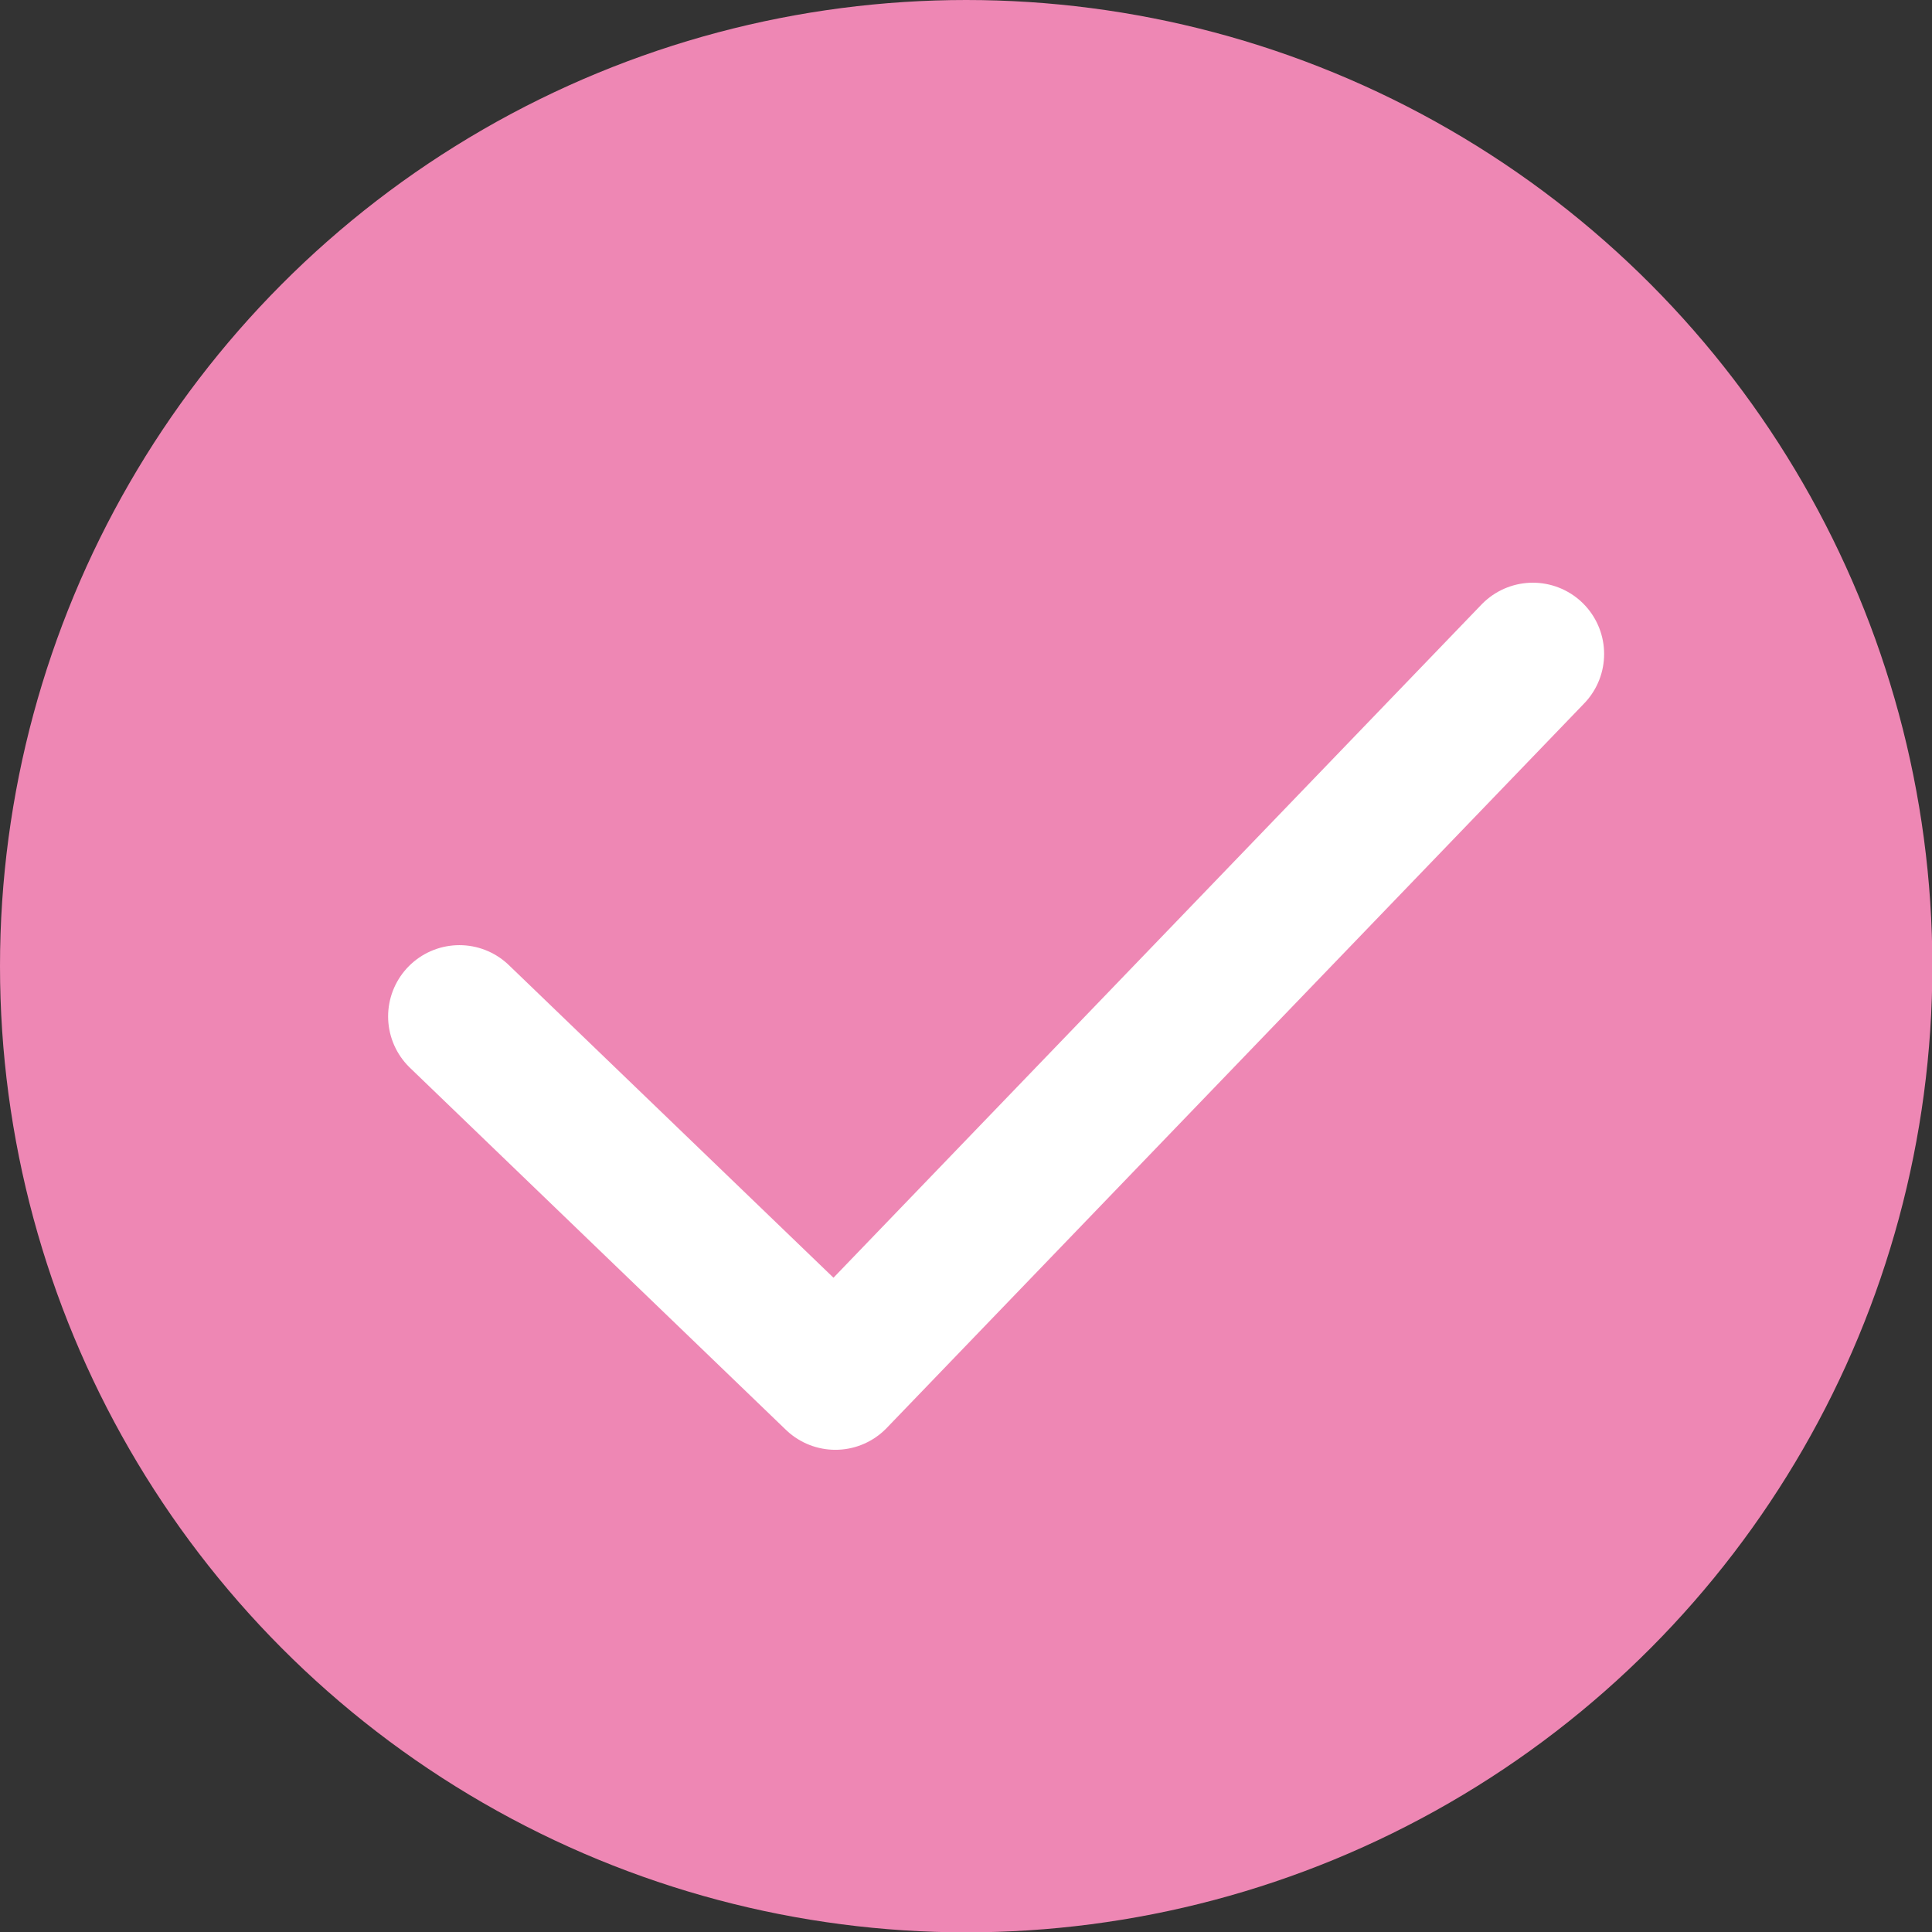
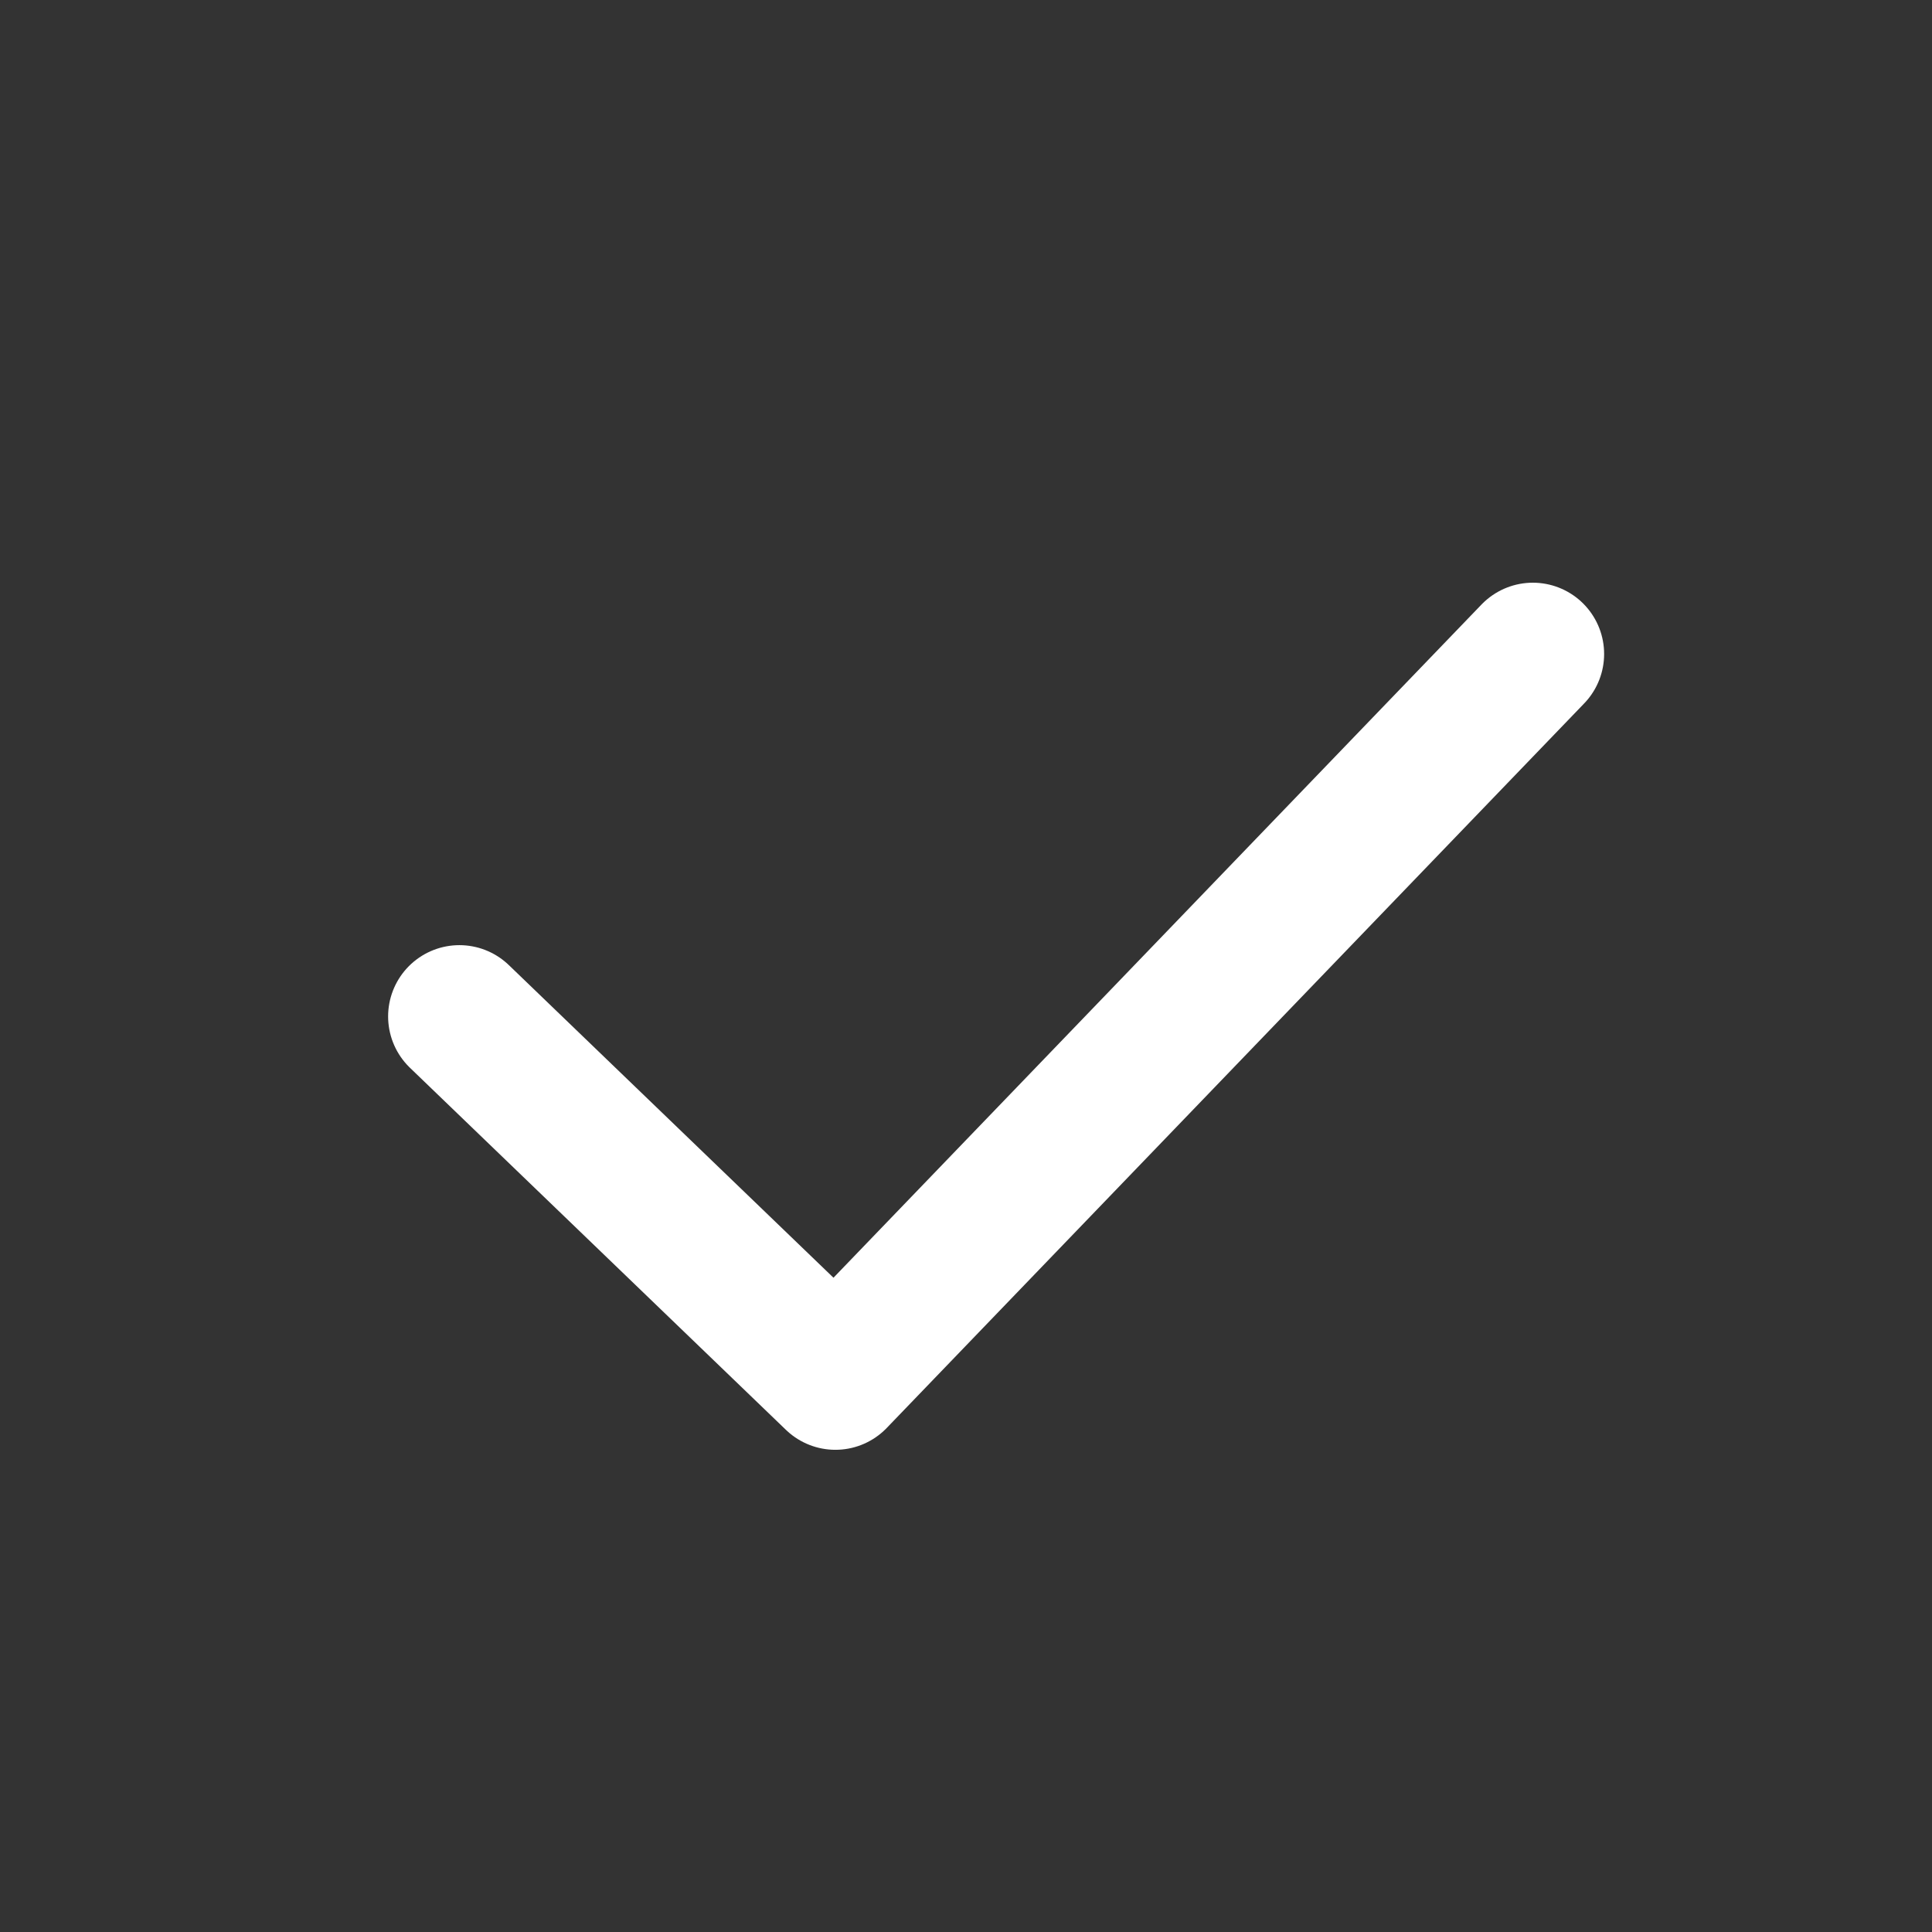
<svg xmlns="http://www.w3.org/2000/svg" data-name="レイヤー 2" viewBox="0 0 54.21 54.21">
  <rect x="0" y="0" width="54.21" height="54.21" fill="#333333" stroke="none" />
  <g data-name="レイヤー 1">
-     <circle cx="27.11" cy="27.11" r="27.11" fill="#ee87b4" />
    <path fill="none" stroke="#fff" stroke-linecap="round" stroke-linejoin="round" stroke-width="4" d="M12.89 28.52l10.55 10.16 19.57-20.33" />
  </g>
</svg>